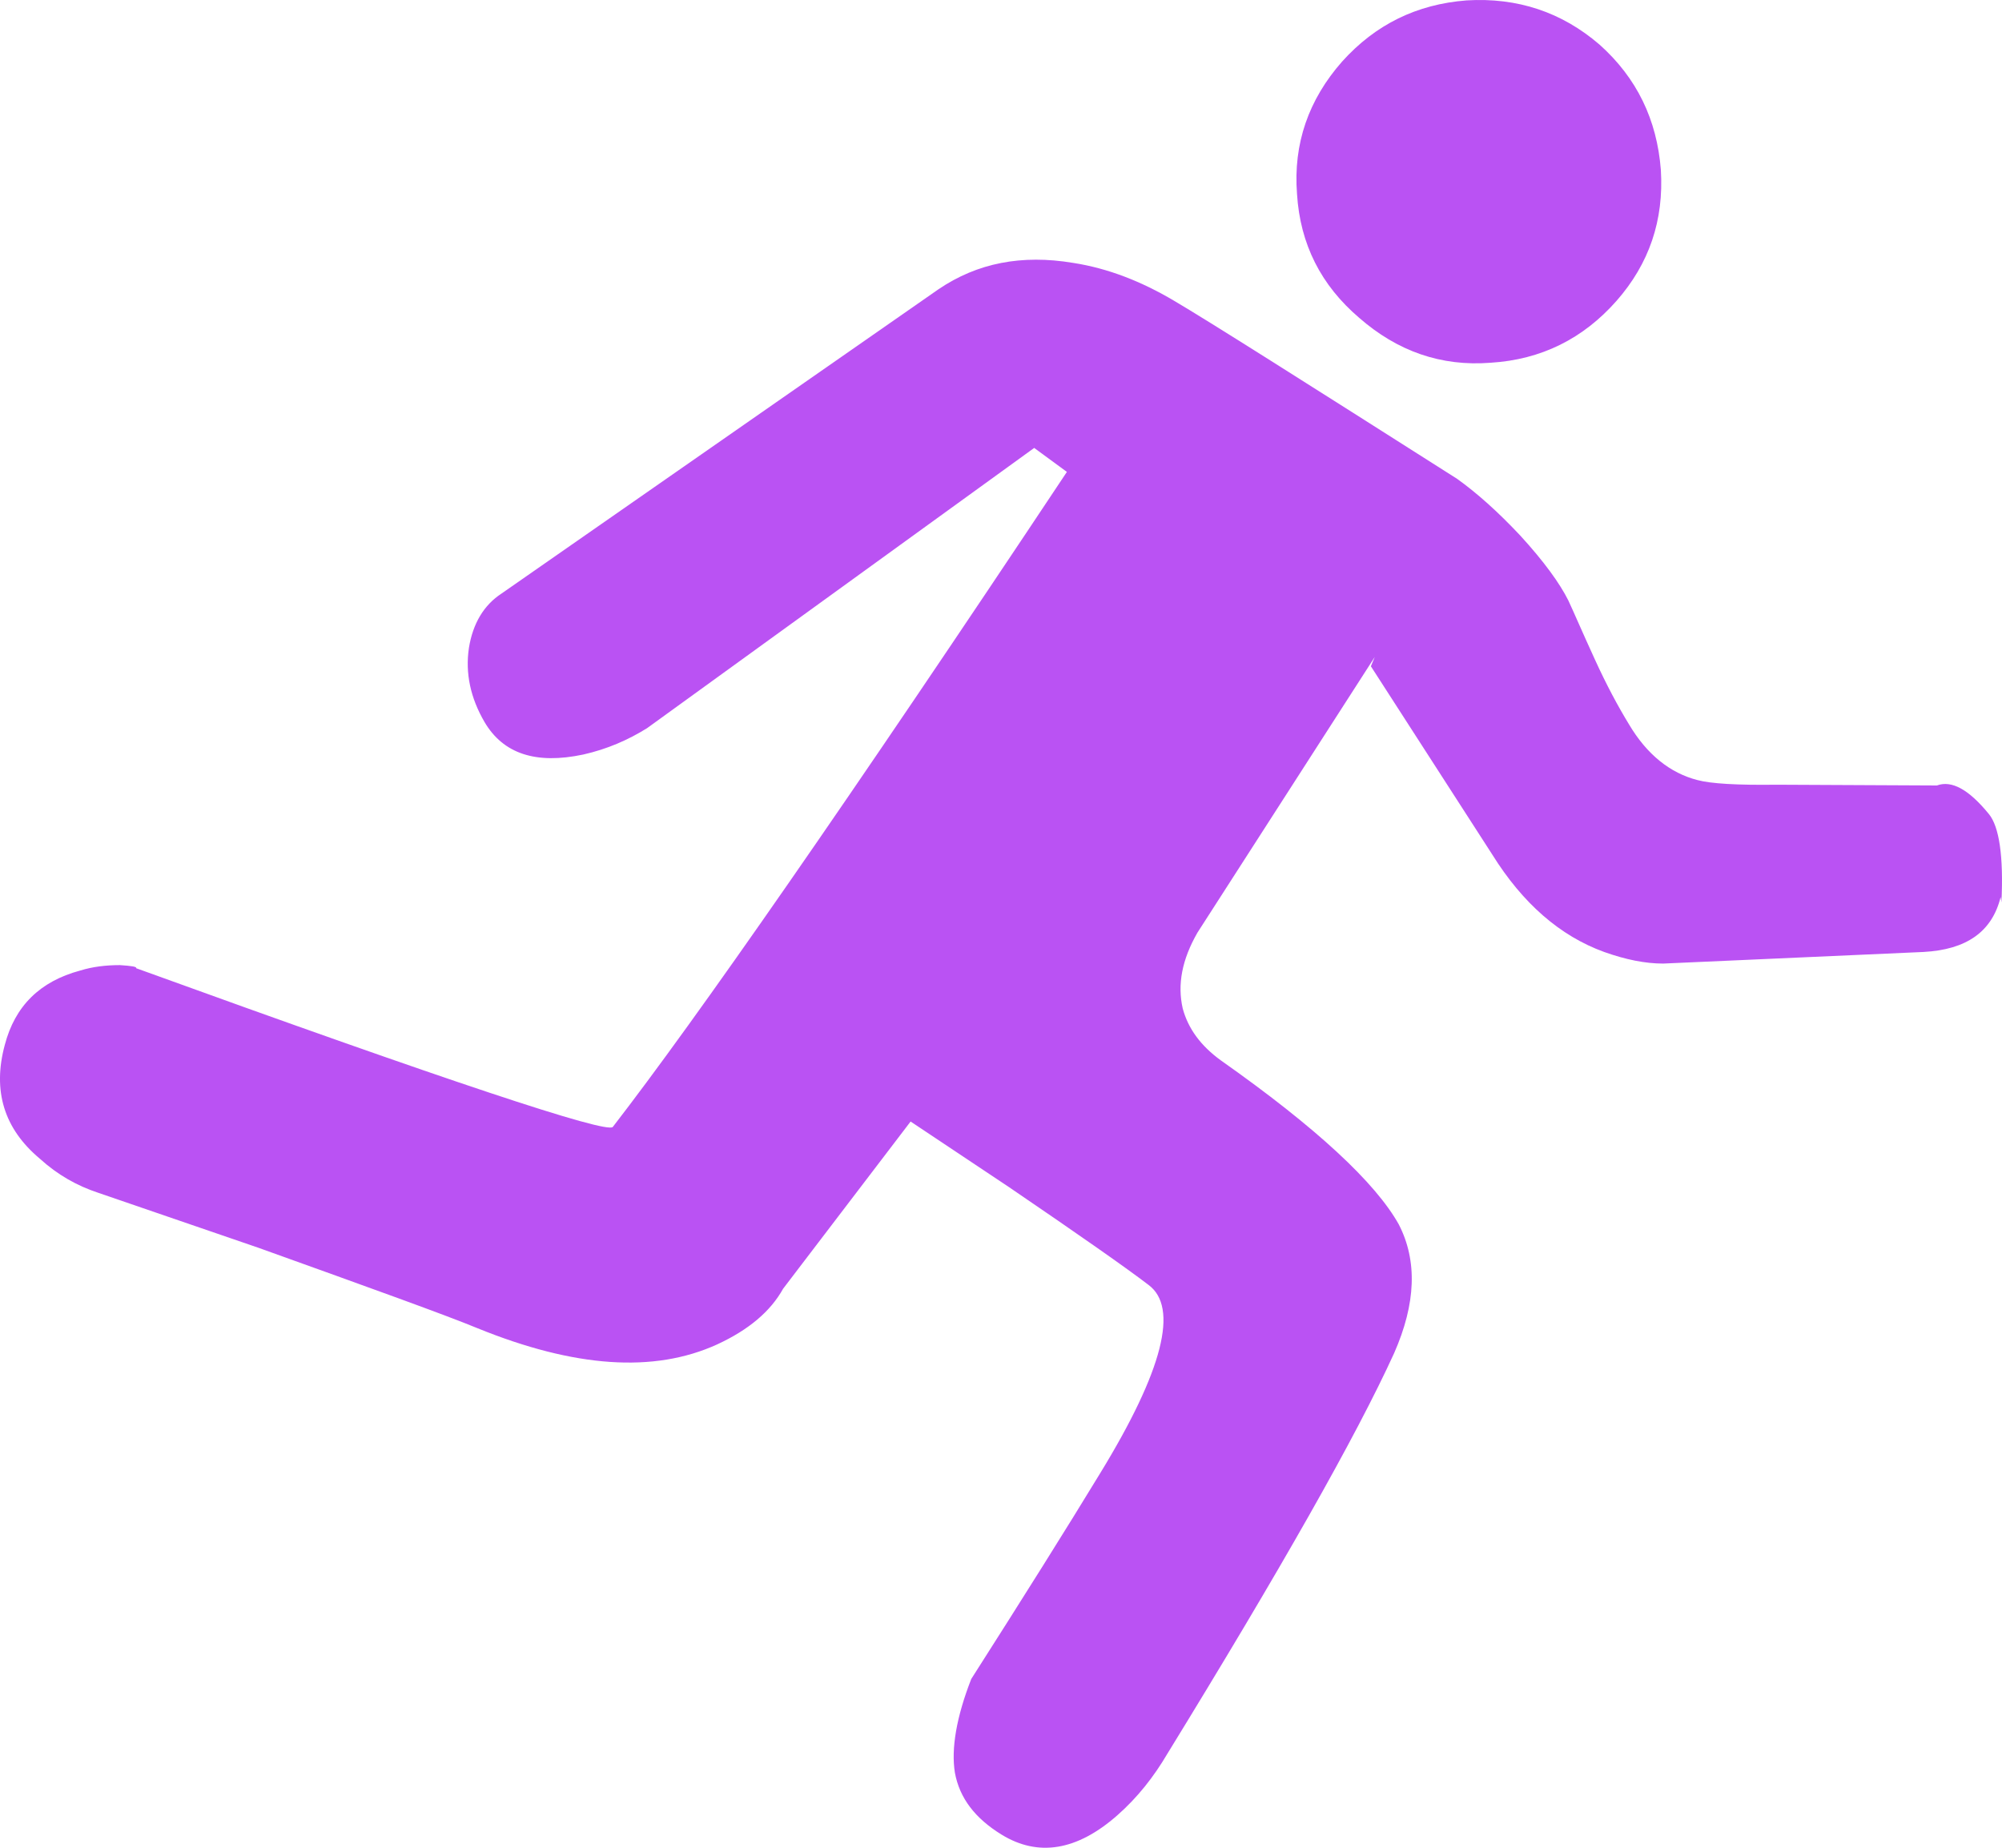
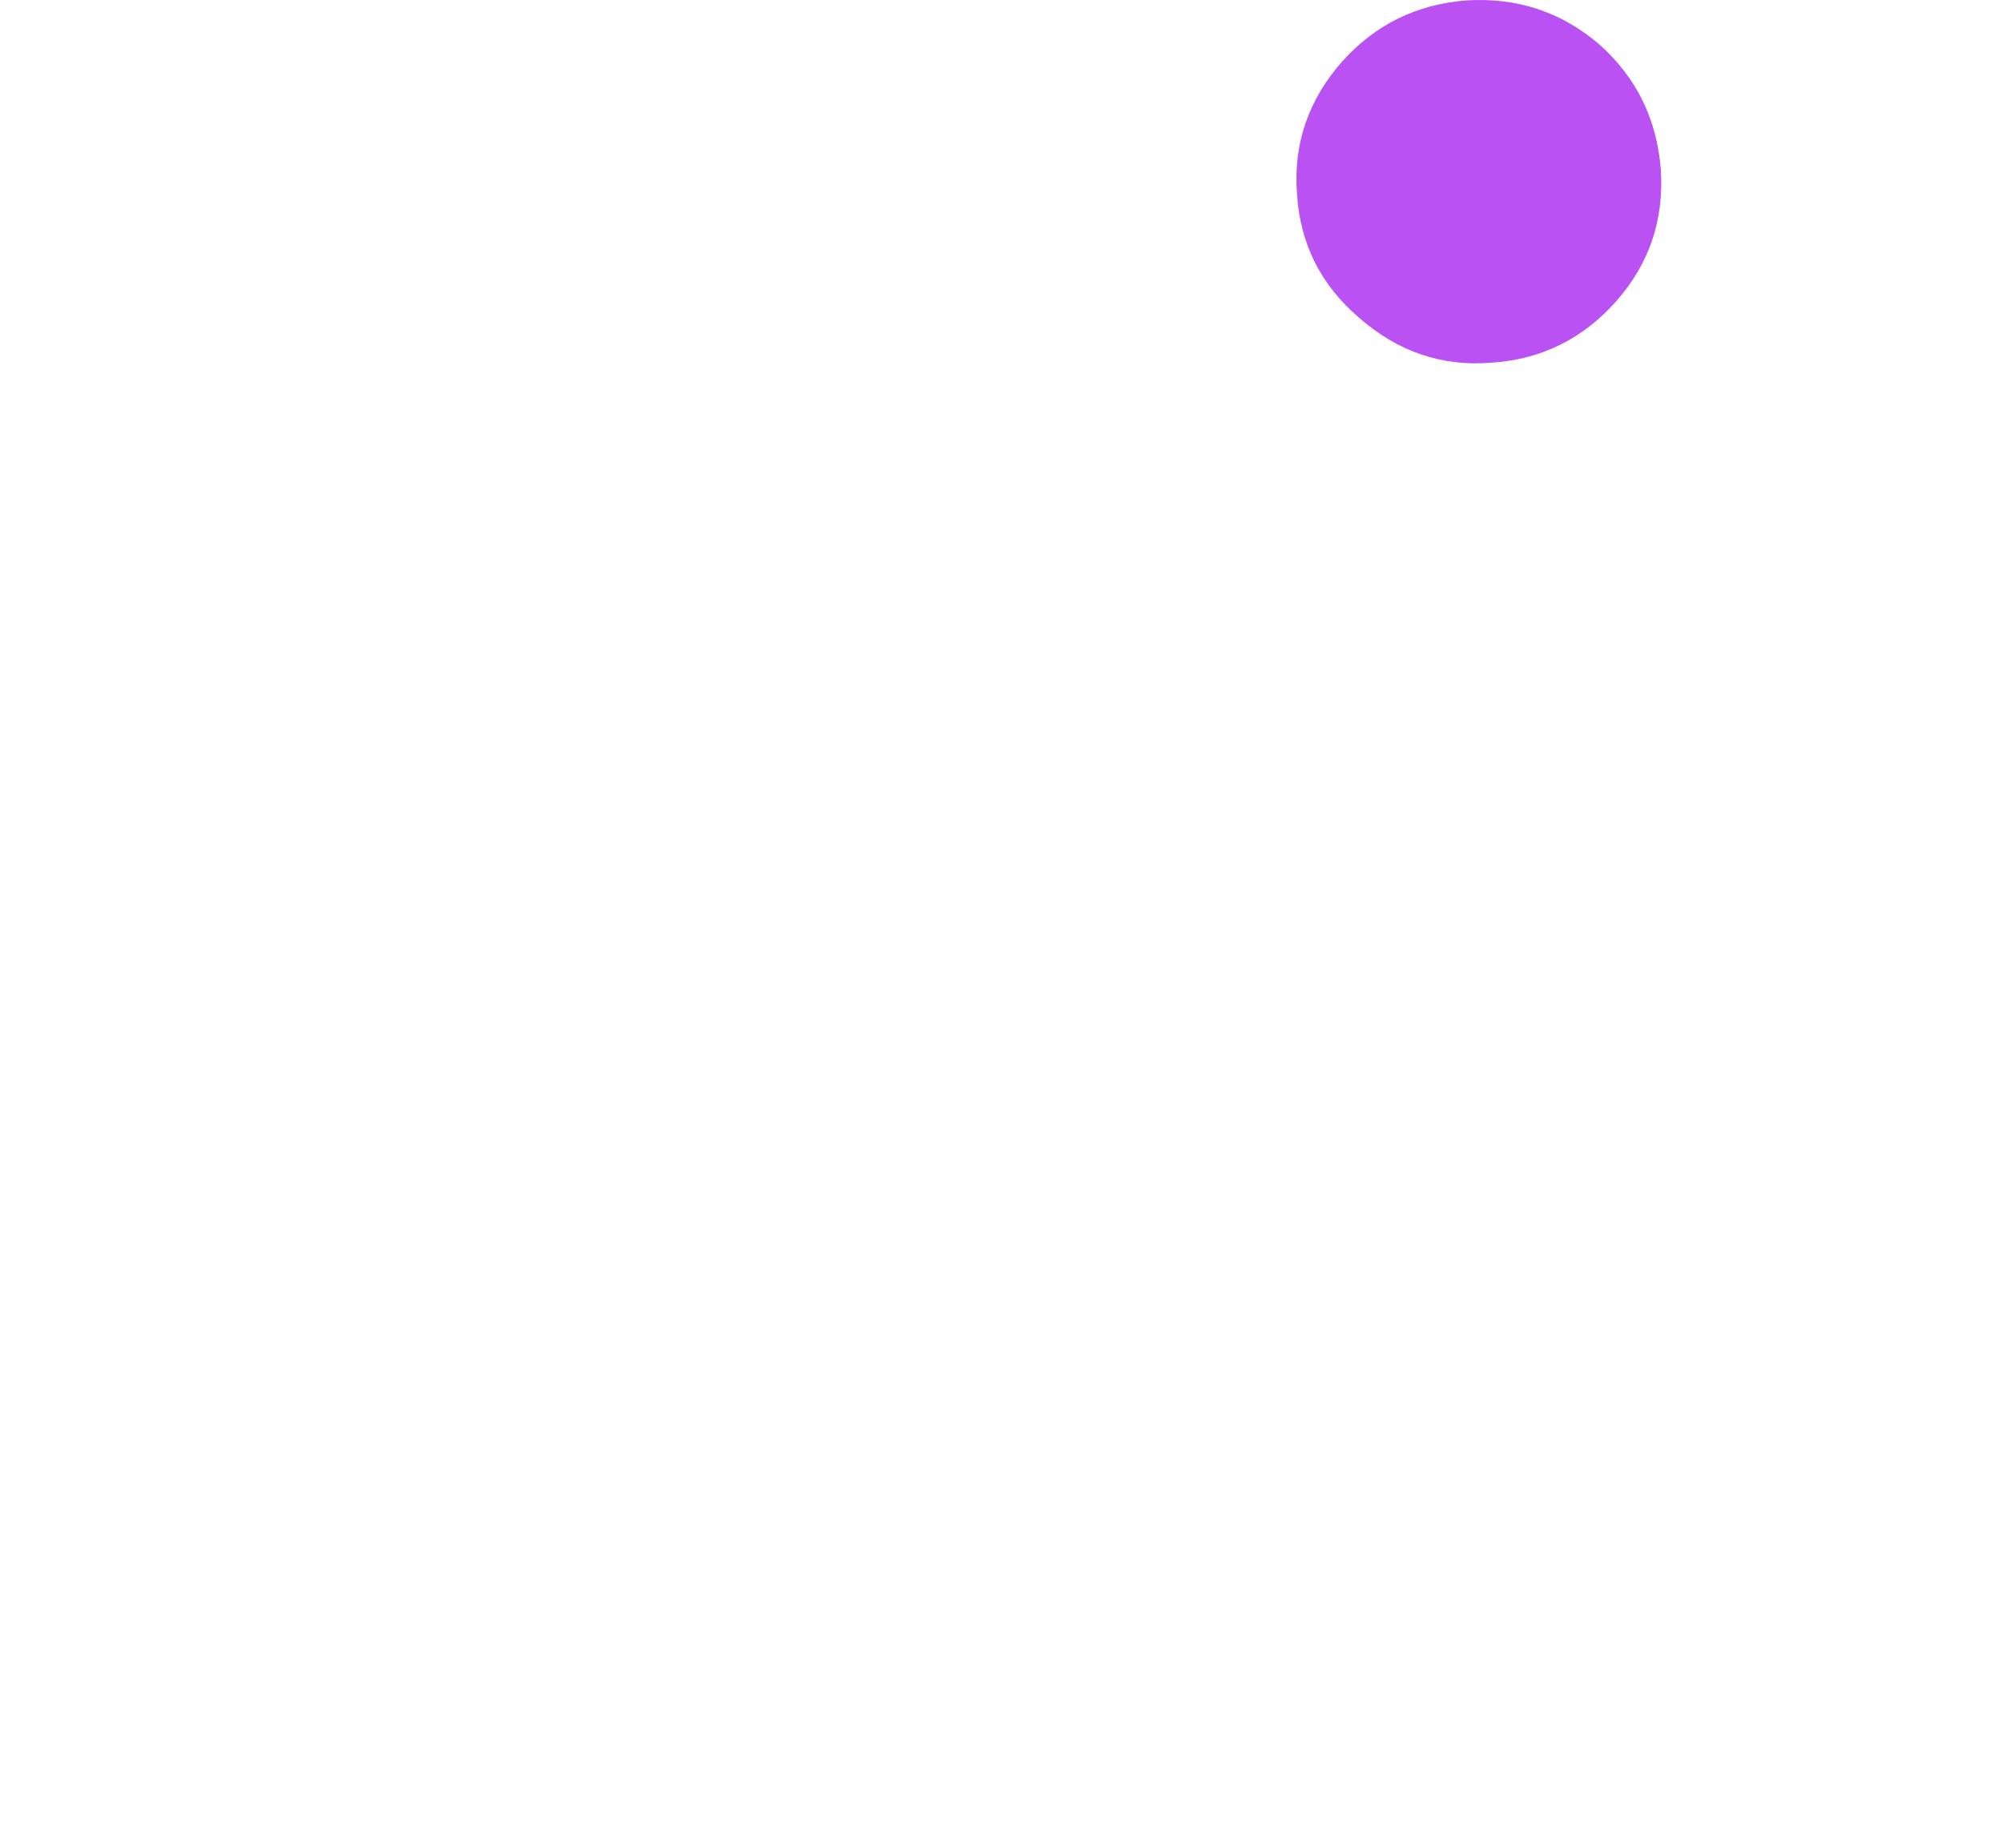
<svg xmlns="http://www.w3.org/2000/svg" width="65" height="60" viewBox="0 0 65 60" fill="none">
-   <path d="M38.879 30.283C38.374 31.163 38.223 31.968 38.4 32.747C38.577 33.401 38.98 33.954 39.637 34.432C42.742 36.619 44.66 38.404 45.417 39.762C46.023 40.943 45.973 42.326 45.266 43.935C44.029 46.65 41.555 51 37.895 56.958C37.466 57.687 36.936 58.366 36.279 58.944C34.967 60.101 33.705 60.302 32.518 59.573C31.66 59.045 31.155 58.391 31.003 57.562C30.877 56.782 31.054 55.751 31.534 54.52C33.25 51.829 34.639 49.617 35.724 47.832C37.769 44.488 38.273 42.452 37.289 41.723C36.565 41.169 35.059 40.114 32.77 38.555L29.565 36.418L25.425 41.848C25.021 42.577 24.314 43.181 23.279 43.658C21.234 44.589 18.66 44.413 15.504 43.13C14.469 42.703 12.096 41.848 8.386 40.516L3.186 38.731C2.504 38.505 1.873 38.153 1.292 37.624C0.131 36.652 -0.248 35.42 0.156 33.929C0.485 32.672 1.292 31.867 2.605 31.515C3.009 31.39 3.438 31.339 3.892 31.339C4.271 31.364 4.448 31.39 4.422 31.44C14.545 35.11 19.695 36.82 19.896 36.594C22.598 33.099 27.52 26.034 34.639 15.324L33.578 14.545L21.007 23.646C20.401 24.023 19.72 24.325 18.937 24.501C17.397 24.828 16.337 24.476 15.731 23.445C15.277 22.666 15.1 21.861 15.226 21.031C15.353 20.252 15.706 19.648 16.287 19.271L30.473 9.391C31.736 8.536 33.174 8.259 34.84 8.536C35.976 8.712 37.062 9.139 38.122 9.768C39.233 10.422 42.287 12.357 47.311 15.55C47.942 16.003 48.623 16.606 49.355 17.386C50.138 18.241 50.643 18.945 50.92 19.498C51.097 19.875 51.375 20.528 51.779 21.408C52.157 22.238 52.536 22.942 52.889 23.52C53.47 24.501 54.227 25.104 55.111 25.33C55.548 25.448 56.407 25.498 57.685 25.481L62.886 25.506C63.365 25.33 63.921 25.632 64.577 26.437C64.905 26.839 65.056 27.794 64.981 29.303L64.956 29.127C64.678 30.258 63.845 30.836 62.456 30.912L54 31.289C53.419 31.289 52.788 31.163 52.082 30.912C50.651 30.392 49.439 29.336 48.447 27.744C47.412 26.135 46.099 24.099 44.509 21.635L44.635 21.333L38.879 30.283Z" fill="#BA52F3" />
  <path d="M52.486 9.768C51.4 11 50.037 11.679 48.396 11.779C46.781 11.905 45.367 11.402 44.13 10.321C42.893 9.265 42.212 7.933 42.111 6.298C41.984 4.664 42.489 3.231 43.575 1.999C44.66 0.793 45.998 0.139 47.614 0.013C49.263 -0.087 50.702 0.39 51.93 1.446C53.142 2.527 53.798 3.885 53.924 5.519C54.025 7.153 53.546 8.561 52.486 9.768Z" fill="#BA52F3" />
</svg>